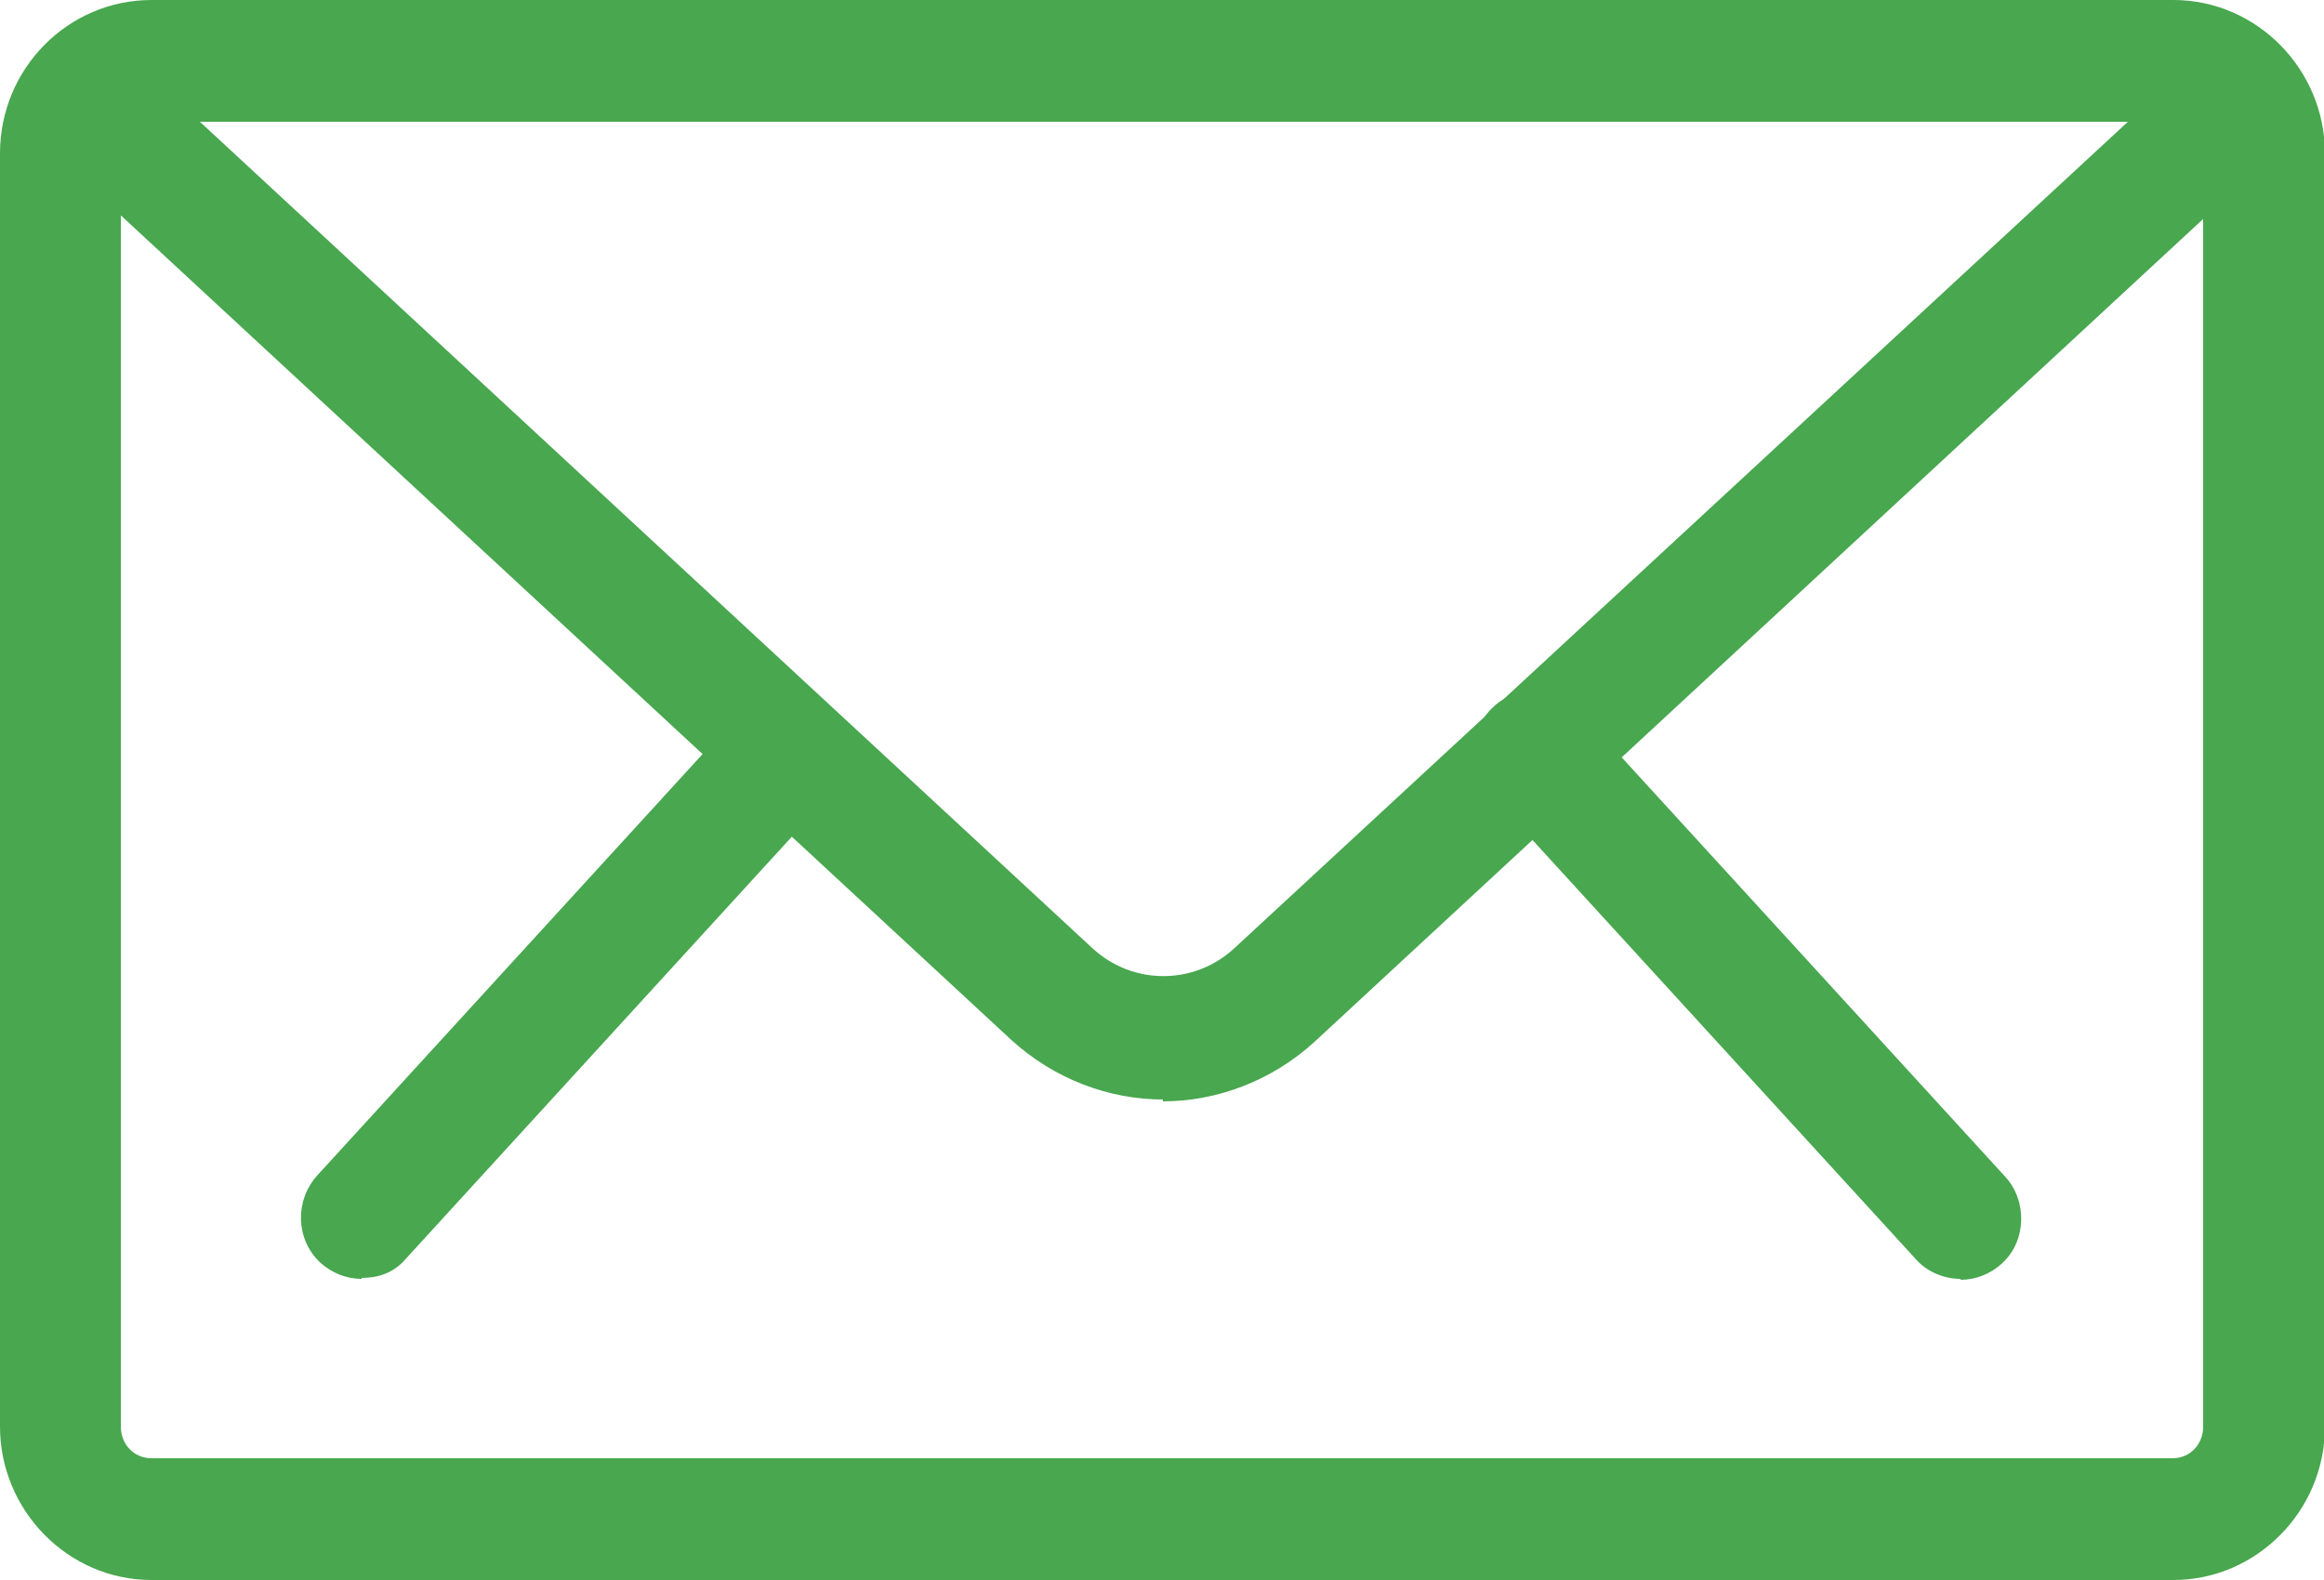
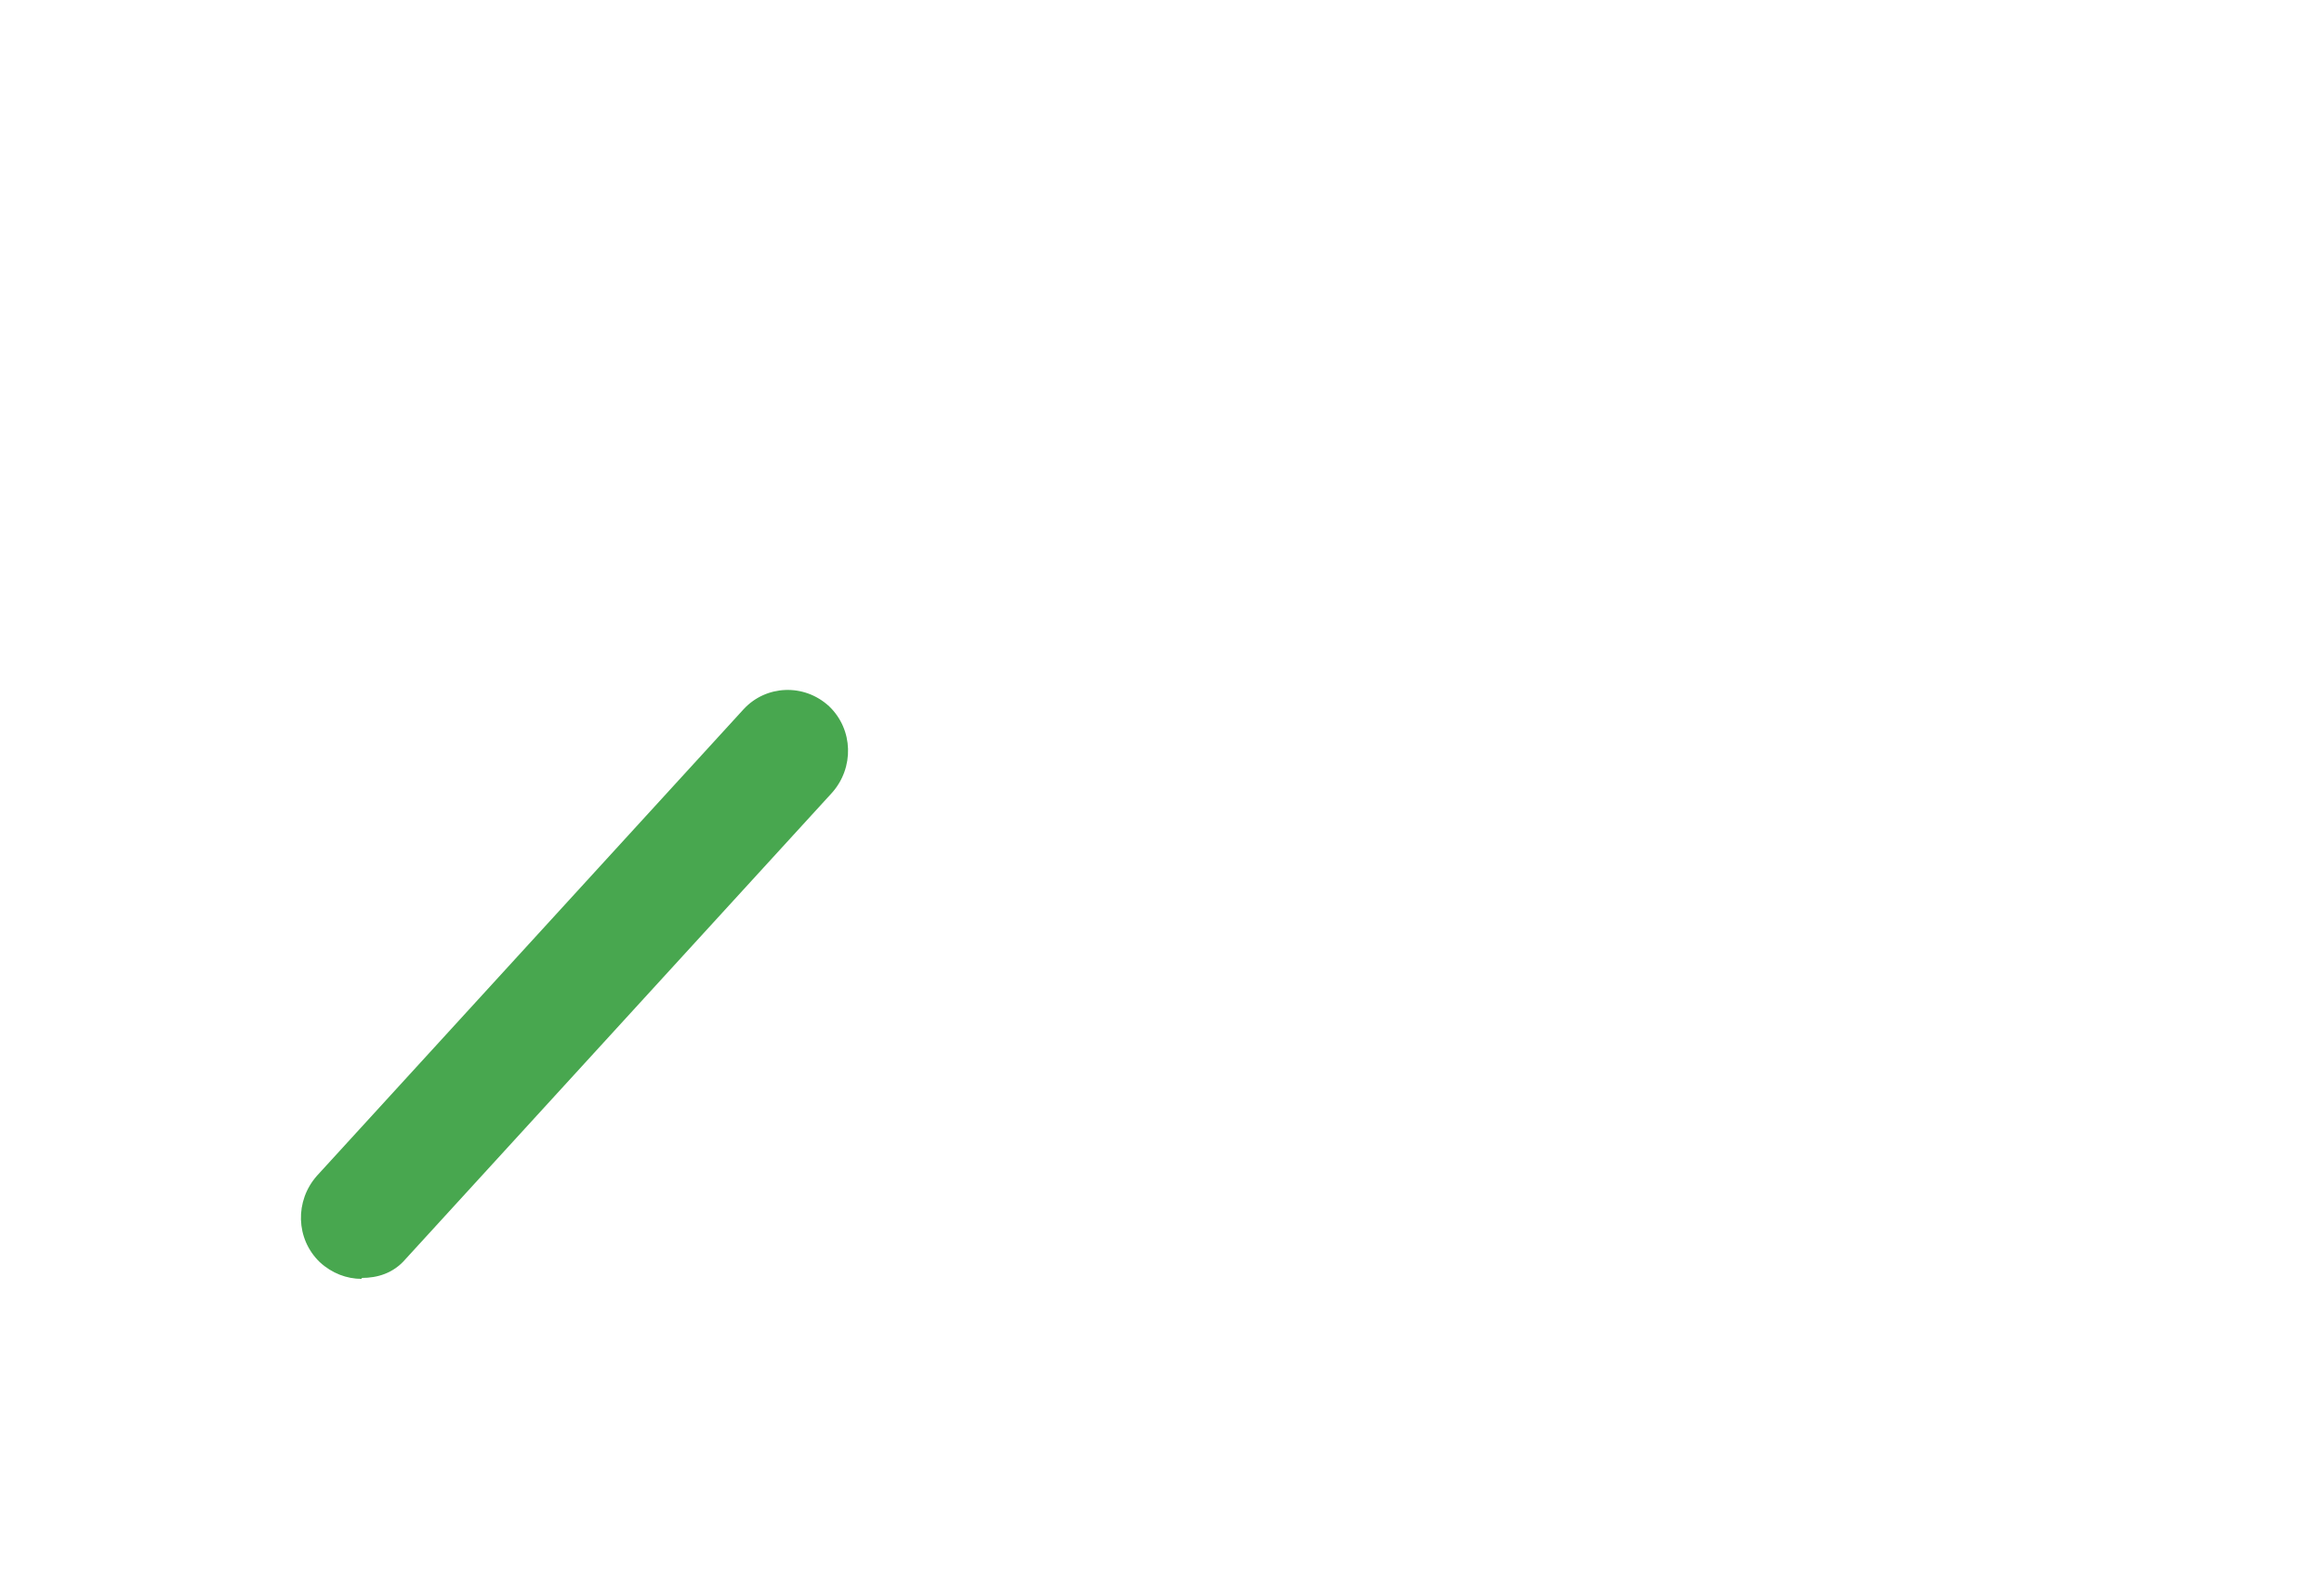
<svg xmlns="http://www.w3.org/2000/svg" id="Layer_2" data-name="Layer 2" viewBox="0 0 25 17">
  <defs>
    <style> .cls-1 { fill: #48a74f; stroke-width: 0px; } </style>
  </defs>
  <g id="Layer_1-2" data-name="Layer 1">
    <g>
-       <path class="cls-1" d="m23.37,0H1.63C.73,0,0,.74,0,1.65v13.7c0,.9.73,1.65,1.63,1.65h21.75c.89,0,1.63-.74,1.63-1.65V1.65c0-.9-.73-1.65-1.63-1.65Zm0,1.31c.19,0,.33.15.33.34v13.7c0,.19-.14.34-.33.34H1.63c-.19,0-.33-.15-.33-.34V1.65c0-.19.14-.34.33-.34h21.75Z" />
-       <path class="cls-1" d="m12.51,11.83c-.58,0-1.17-.22-1.63-.64L.59,1.66l.88-.98,10.29,9.53c.43.39,1.08.39,1.51,0L23.55.7l.88.98-10.29,9.53c-.46.42-1.05.64-1.63.64h0Z" />
      <path class="cls-1" d="m3.89,13.76c-.16,0-.32-.06-.45-.18-.26-.25-.27-.66-.03-.93l4.59-5.02c.24-.26.65-.28.92-.03.26.25.27.66.03.93l-4.59,5.02c-.13.15-.3.2-.47.2Z" />
-       <path class="cls-1" d="m21.09,13.76c-.17,0-.35-.07-.47-.2l-4.59-5.02c-.24-.26-.23-.69.03-.93.26-.25.68-.23.92.03l4.59,5.02c.24.26.23.69-.03.93-.13.12-.29.18-.45.18Z" />
    </g>
  </g>
</svg>